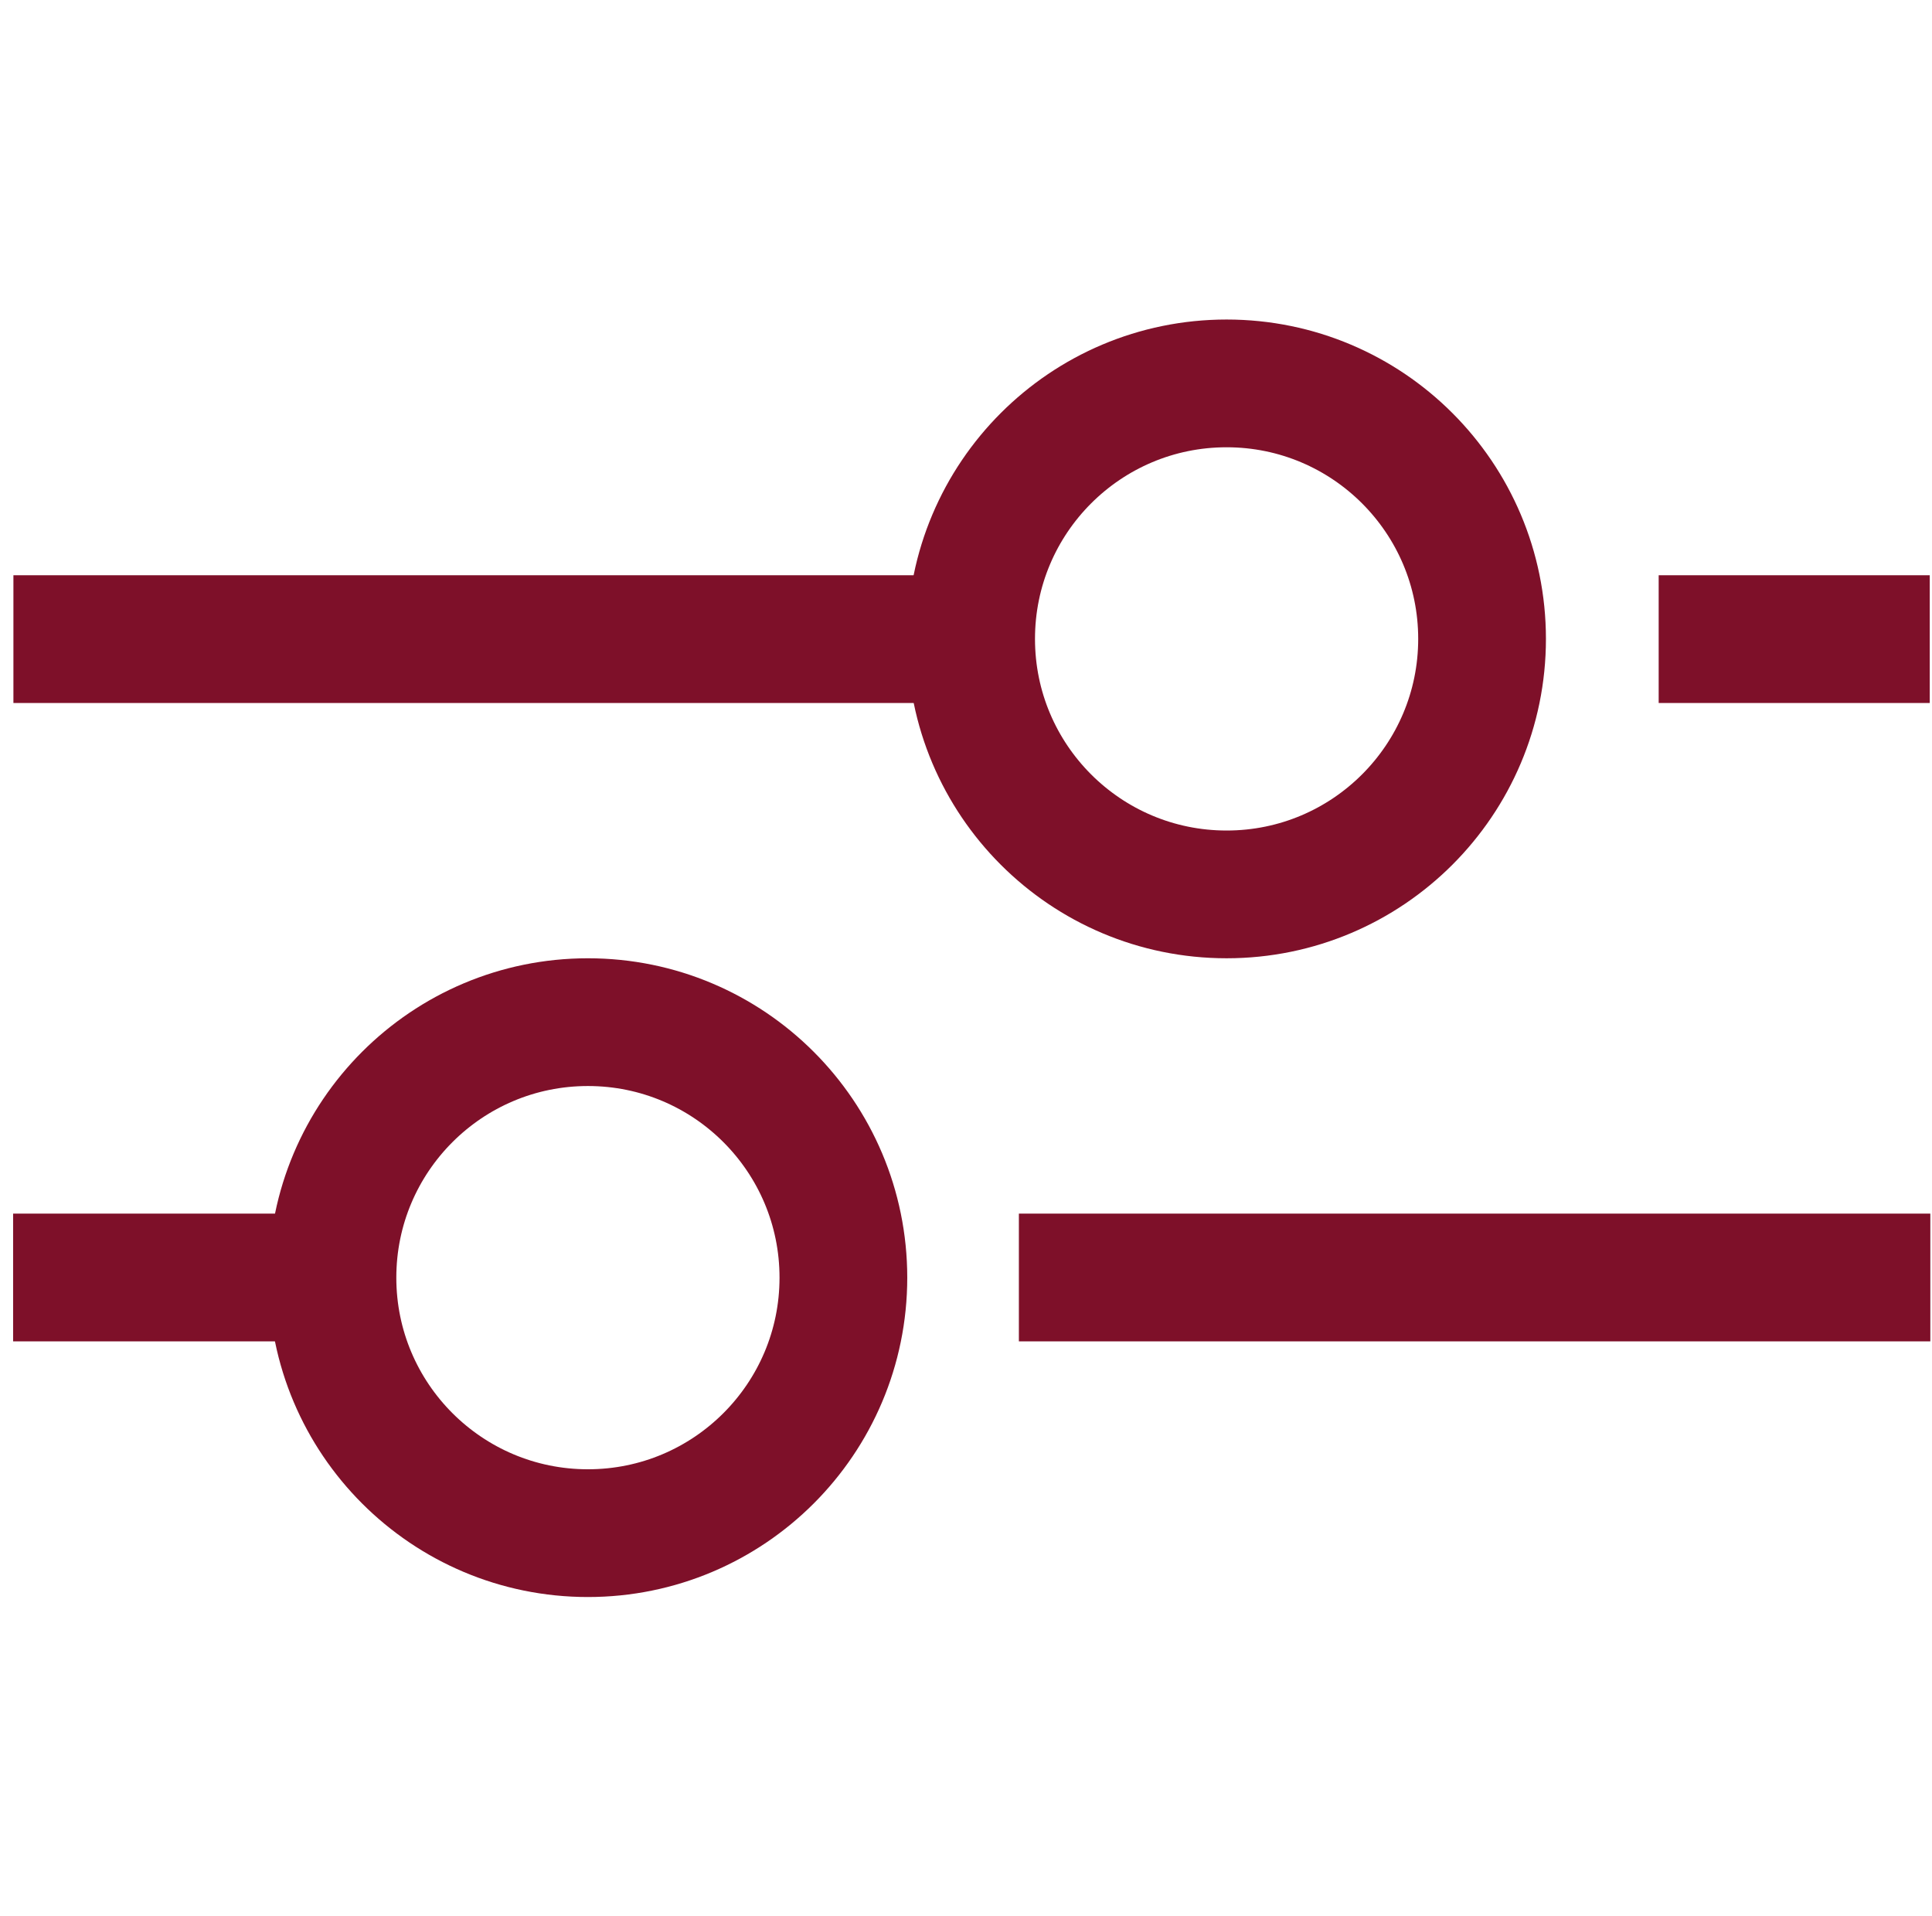
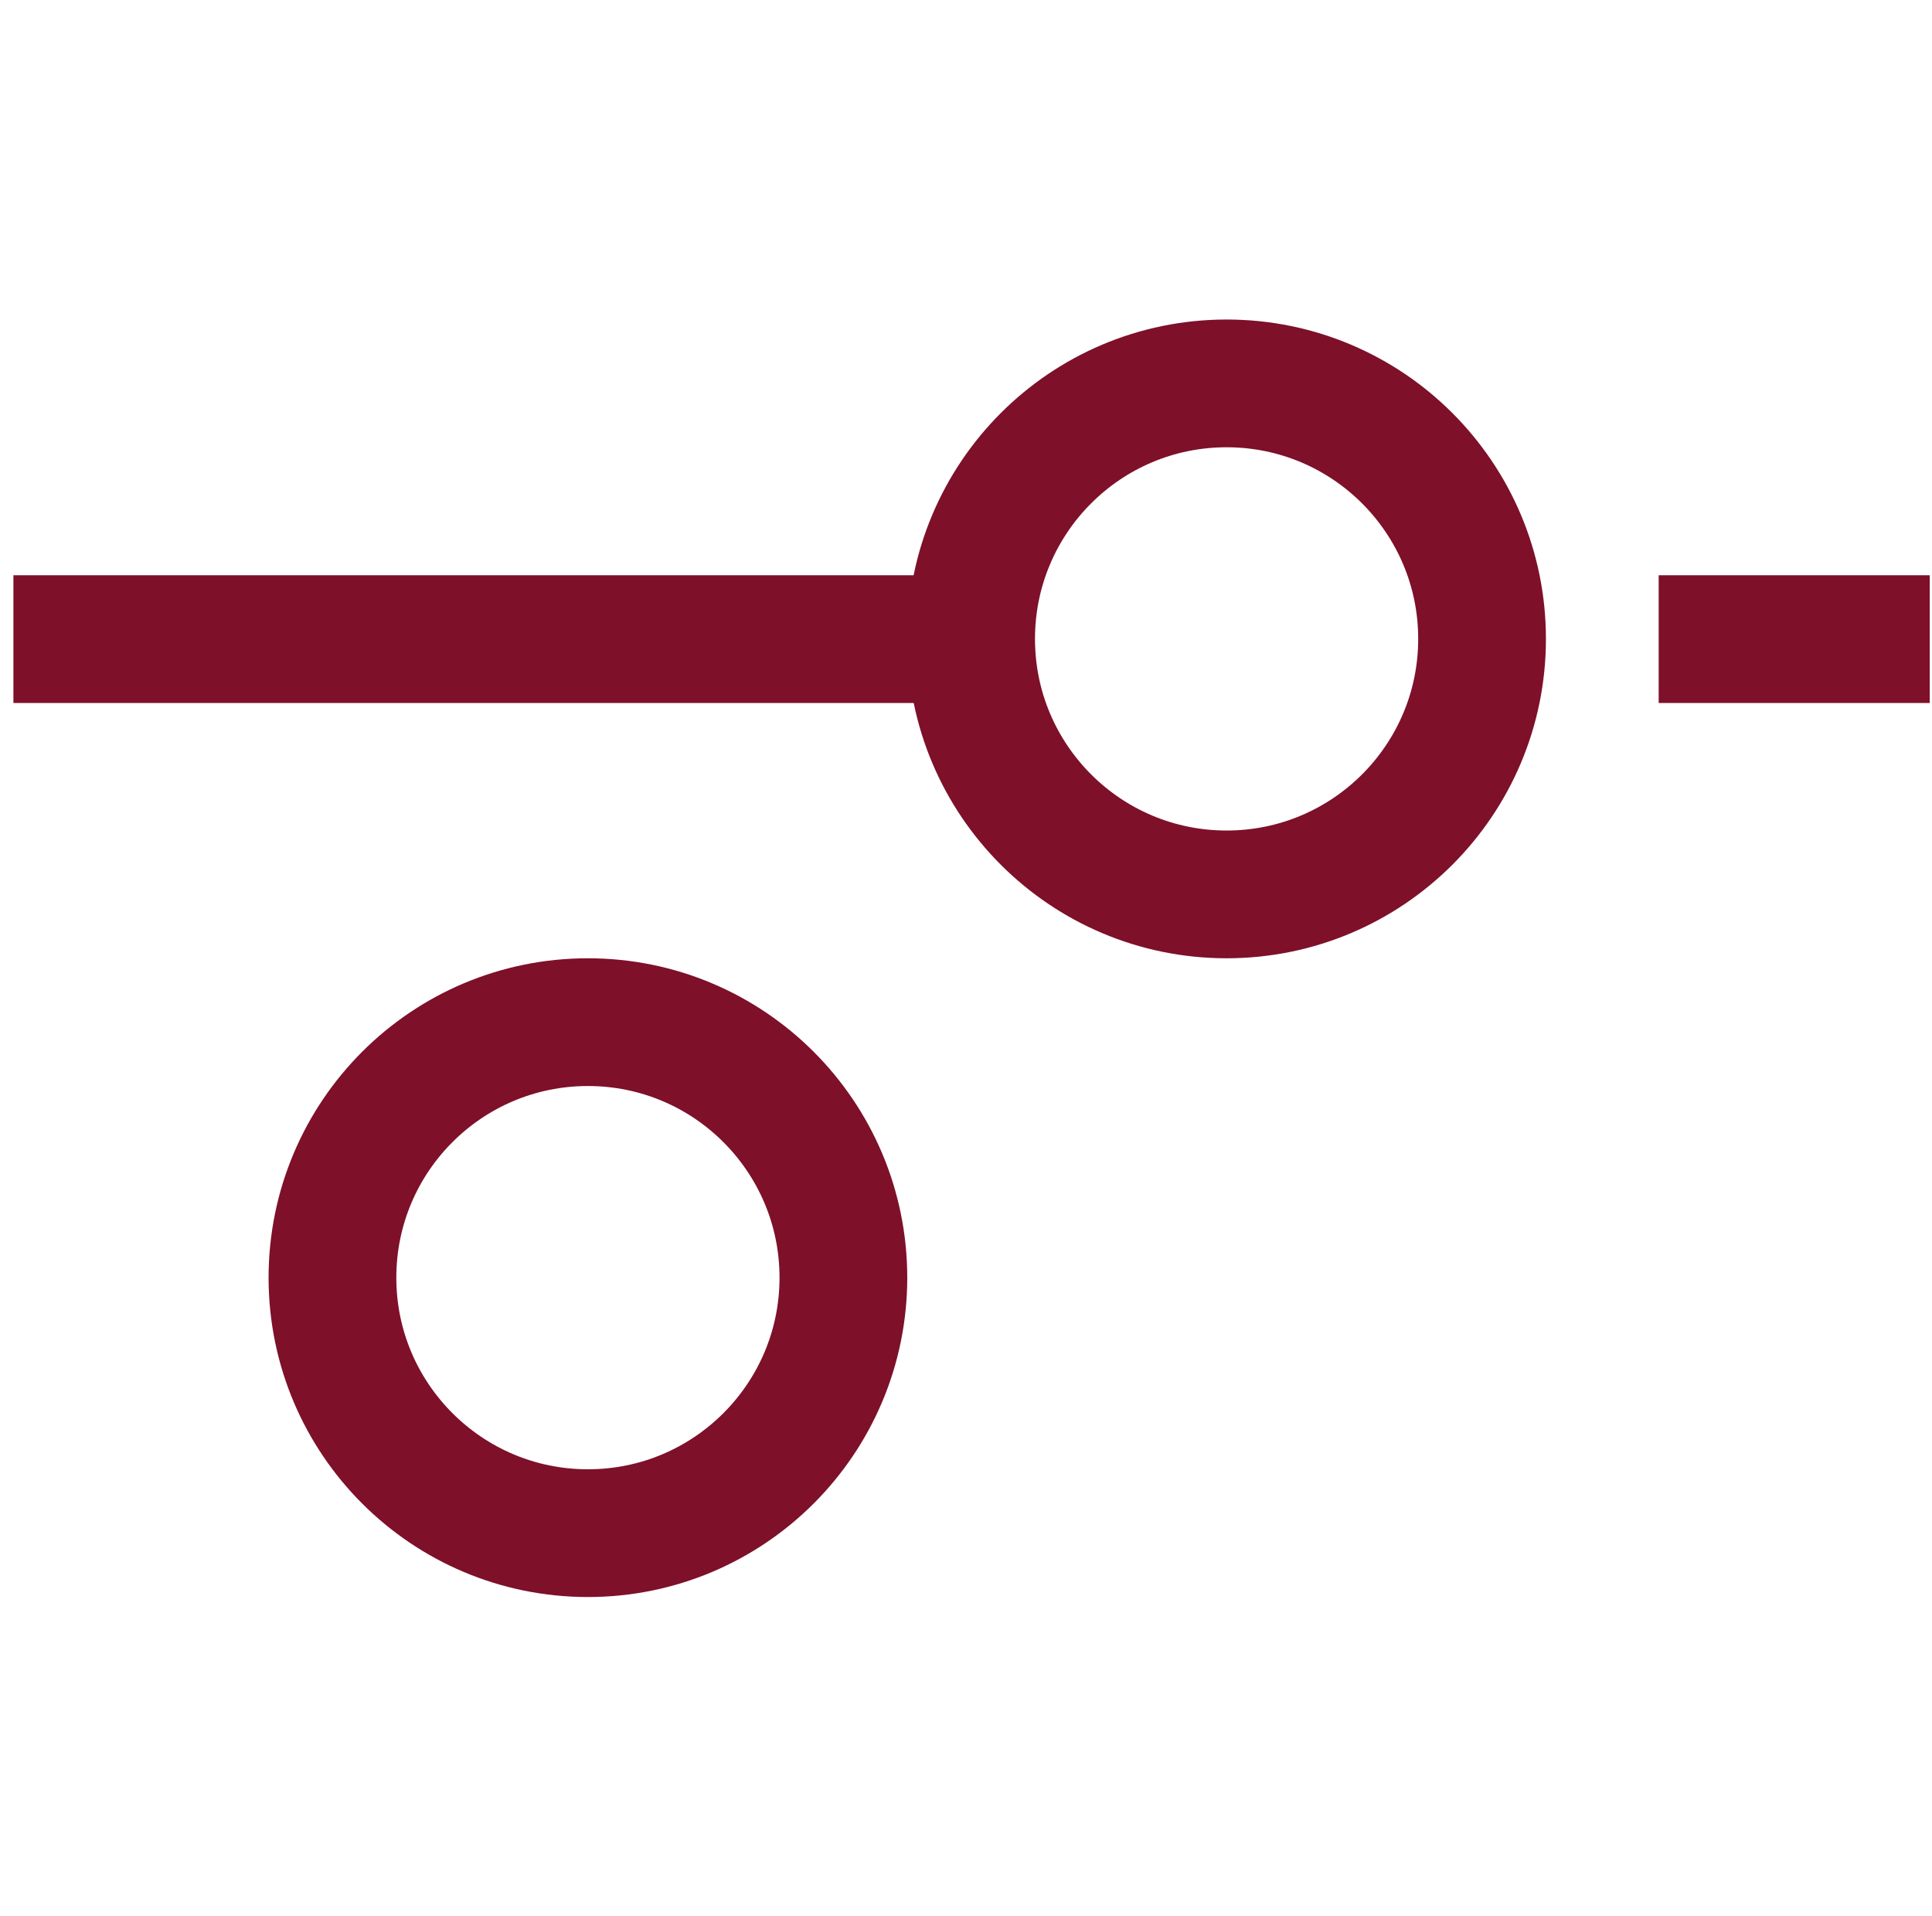
<svg xmlns="http://www.w3.org/2000/svg" width="121" height="120" viewBox="0 0 121 120" fill="none">
  <path d="M120.859 40.023L103.882 40.023M0.84 40.023L61.37 40.023" stroke="#7E1029" stroke-width="8" />
-   <path d="M120.895 79.999L63.812 79.999M0.821 79.999H20.185" stroke="#7E1029" stroke-width="8" />
  <circle cx="76.821" cy="40.009" r="16" stroke="#7E1029" stroke-width="8" />
  <circle cx="36.821" cy="80.009" r="16" stroke="#7E1029" stroke-width="8" />
</svg>